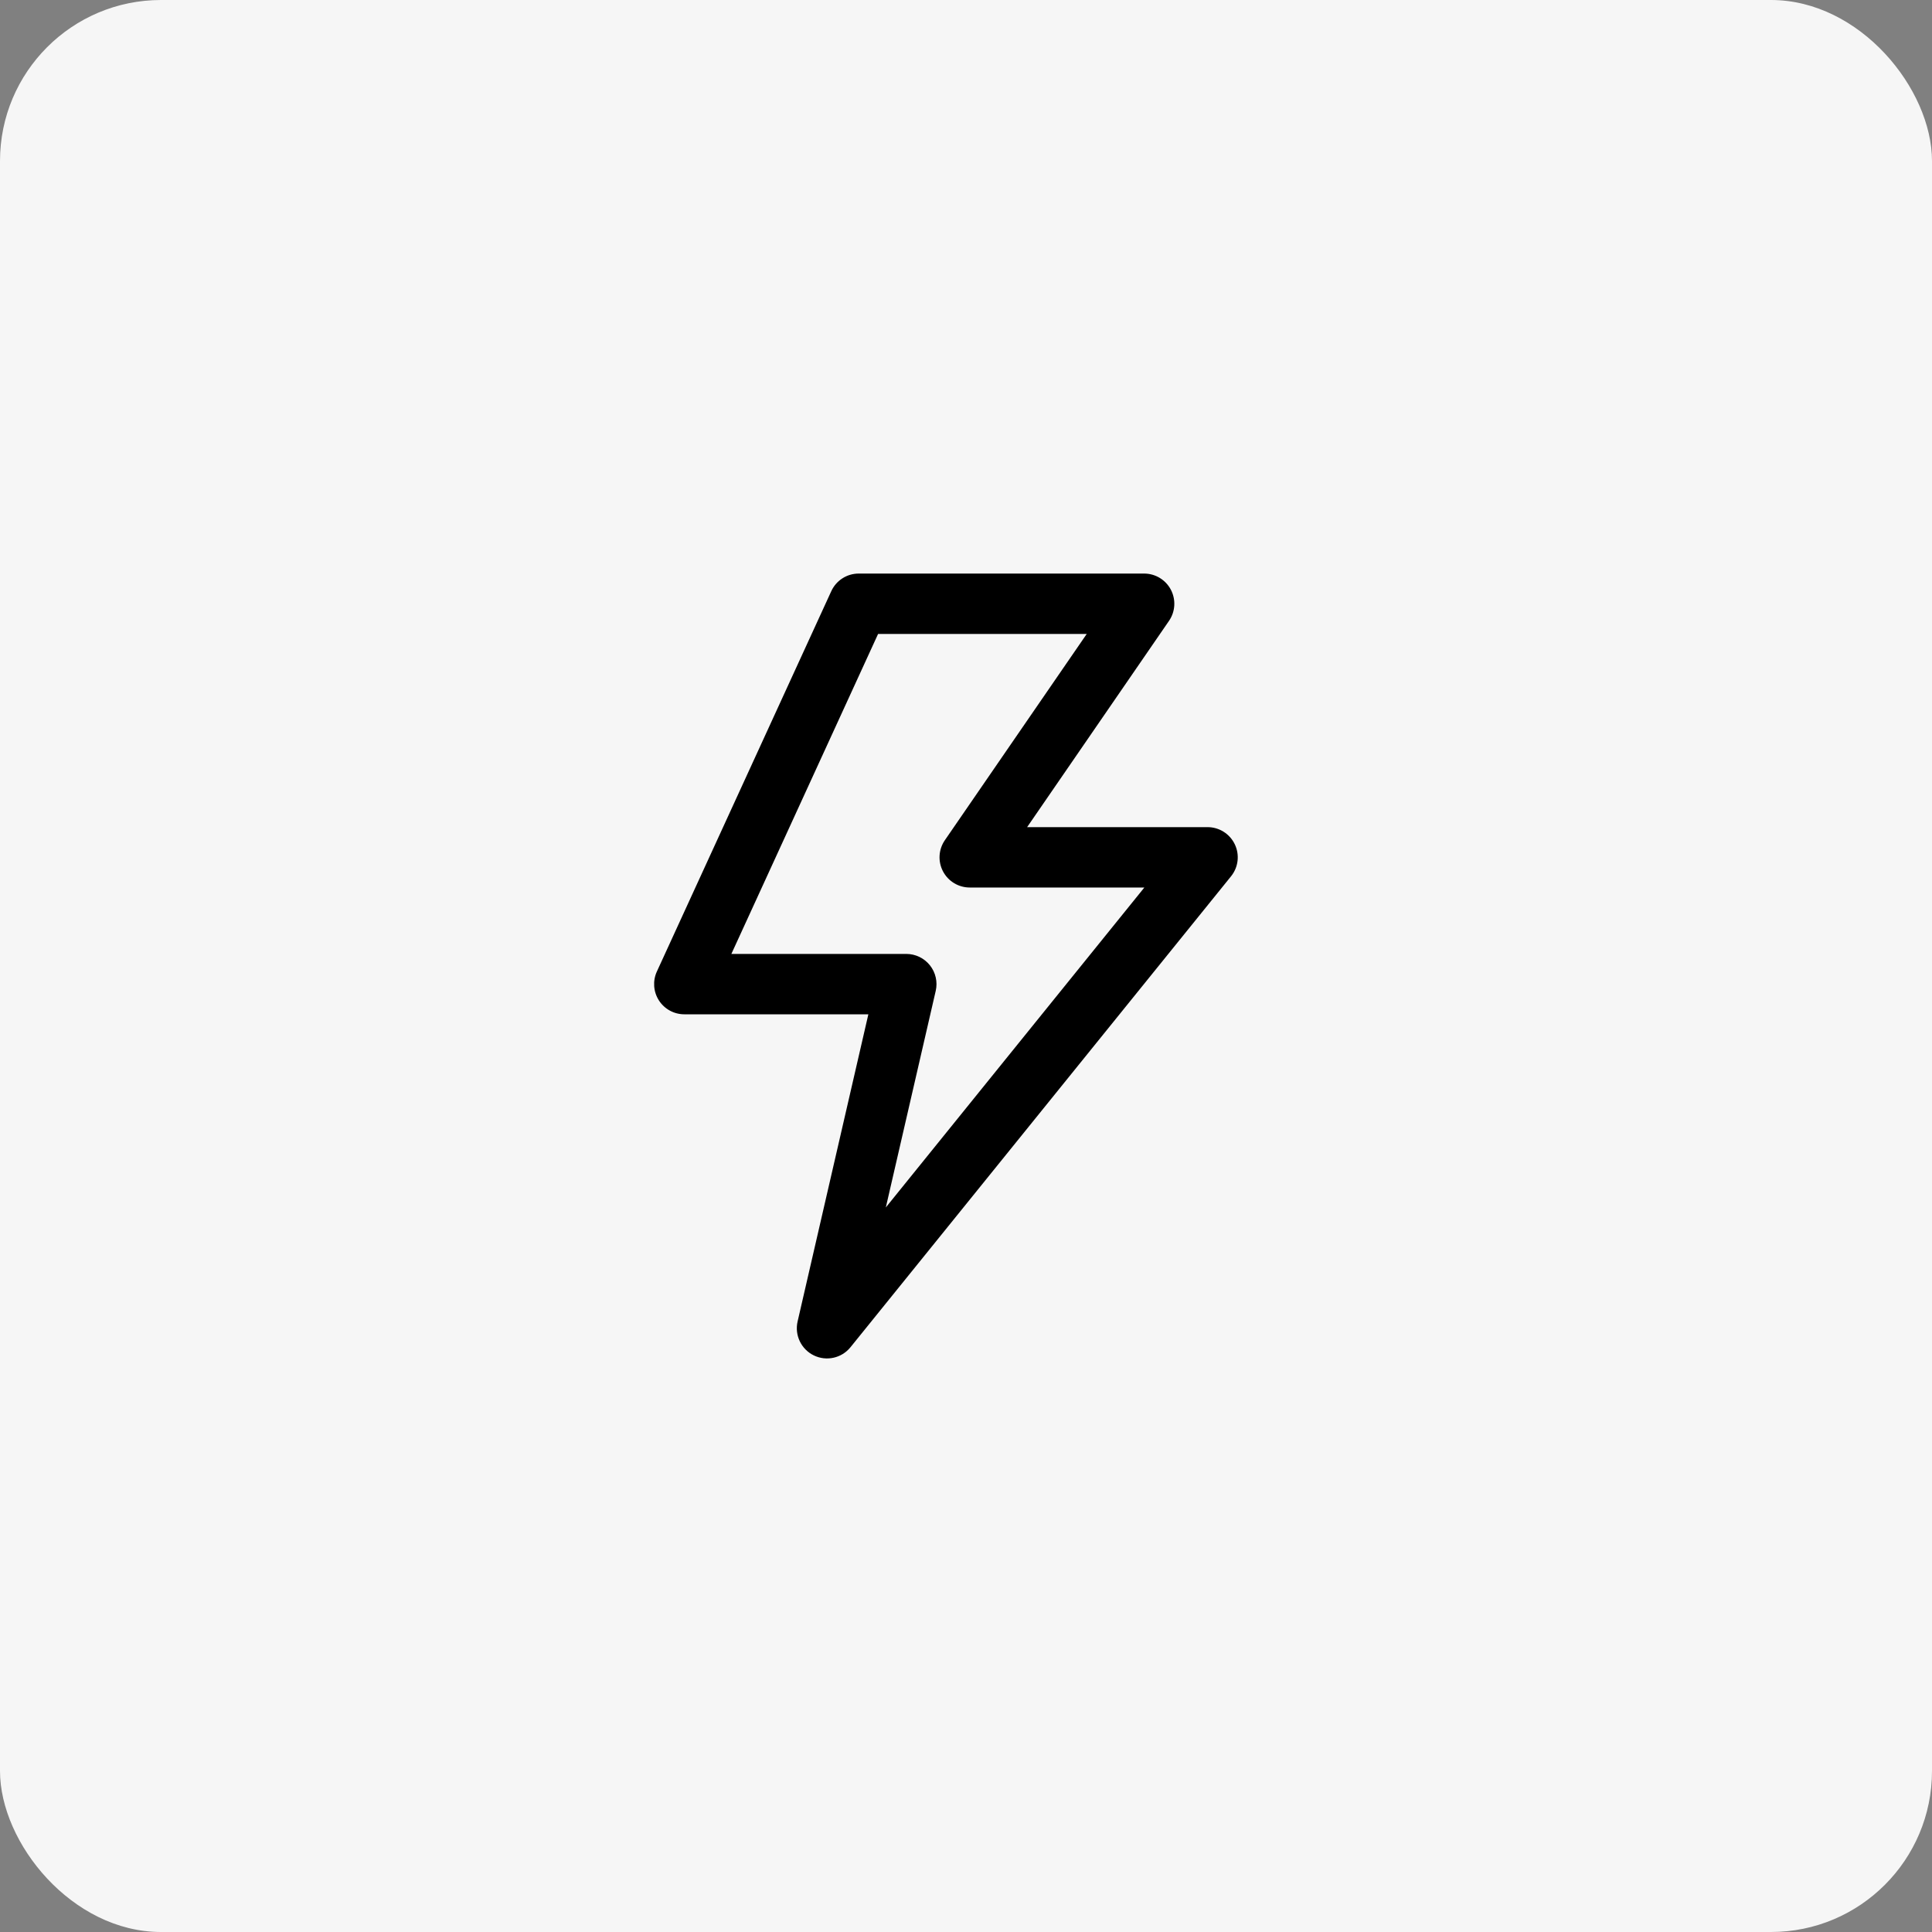
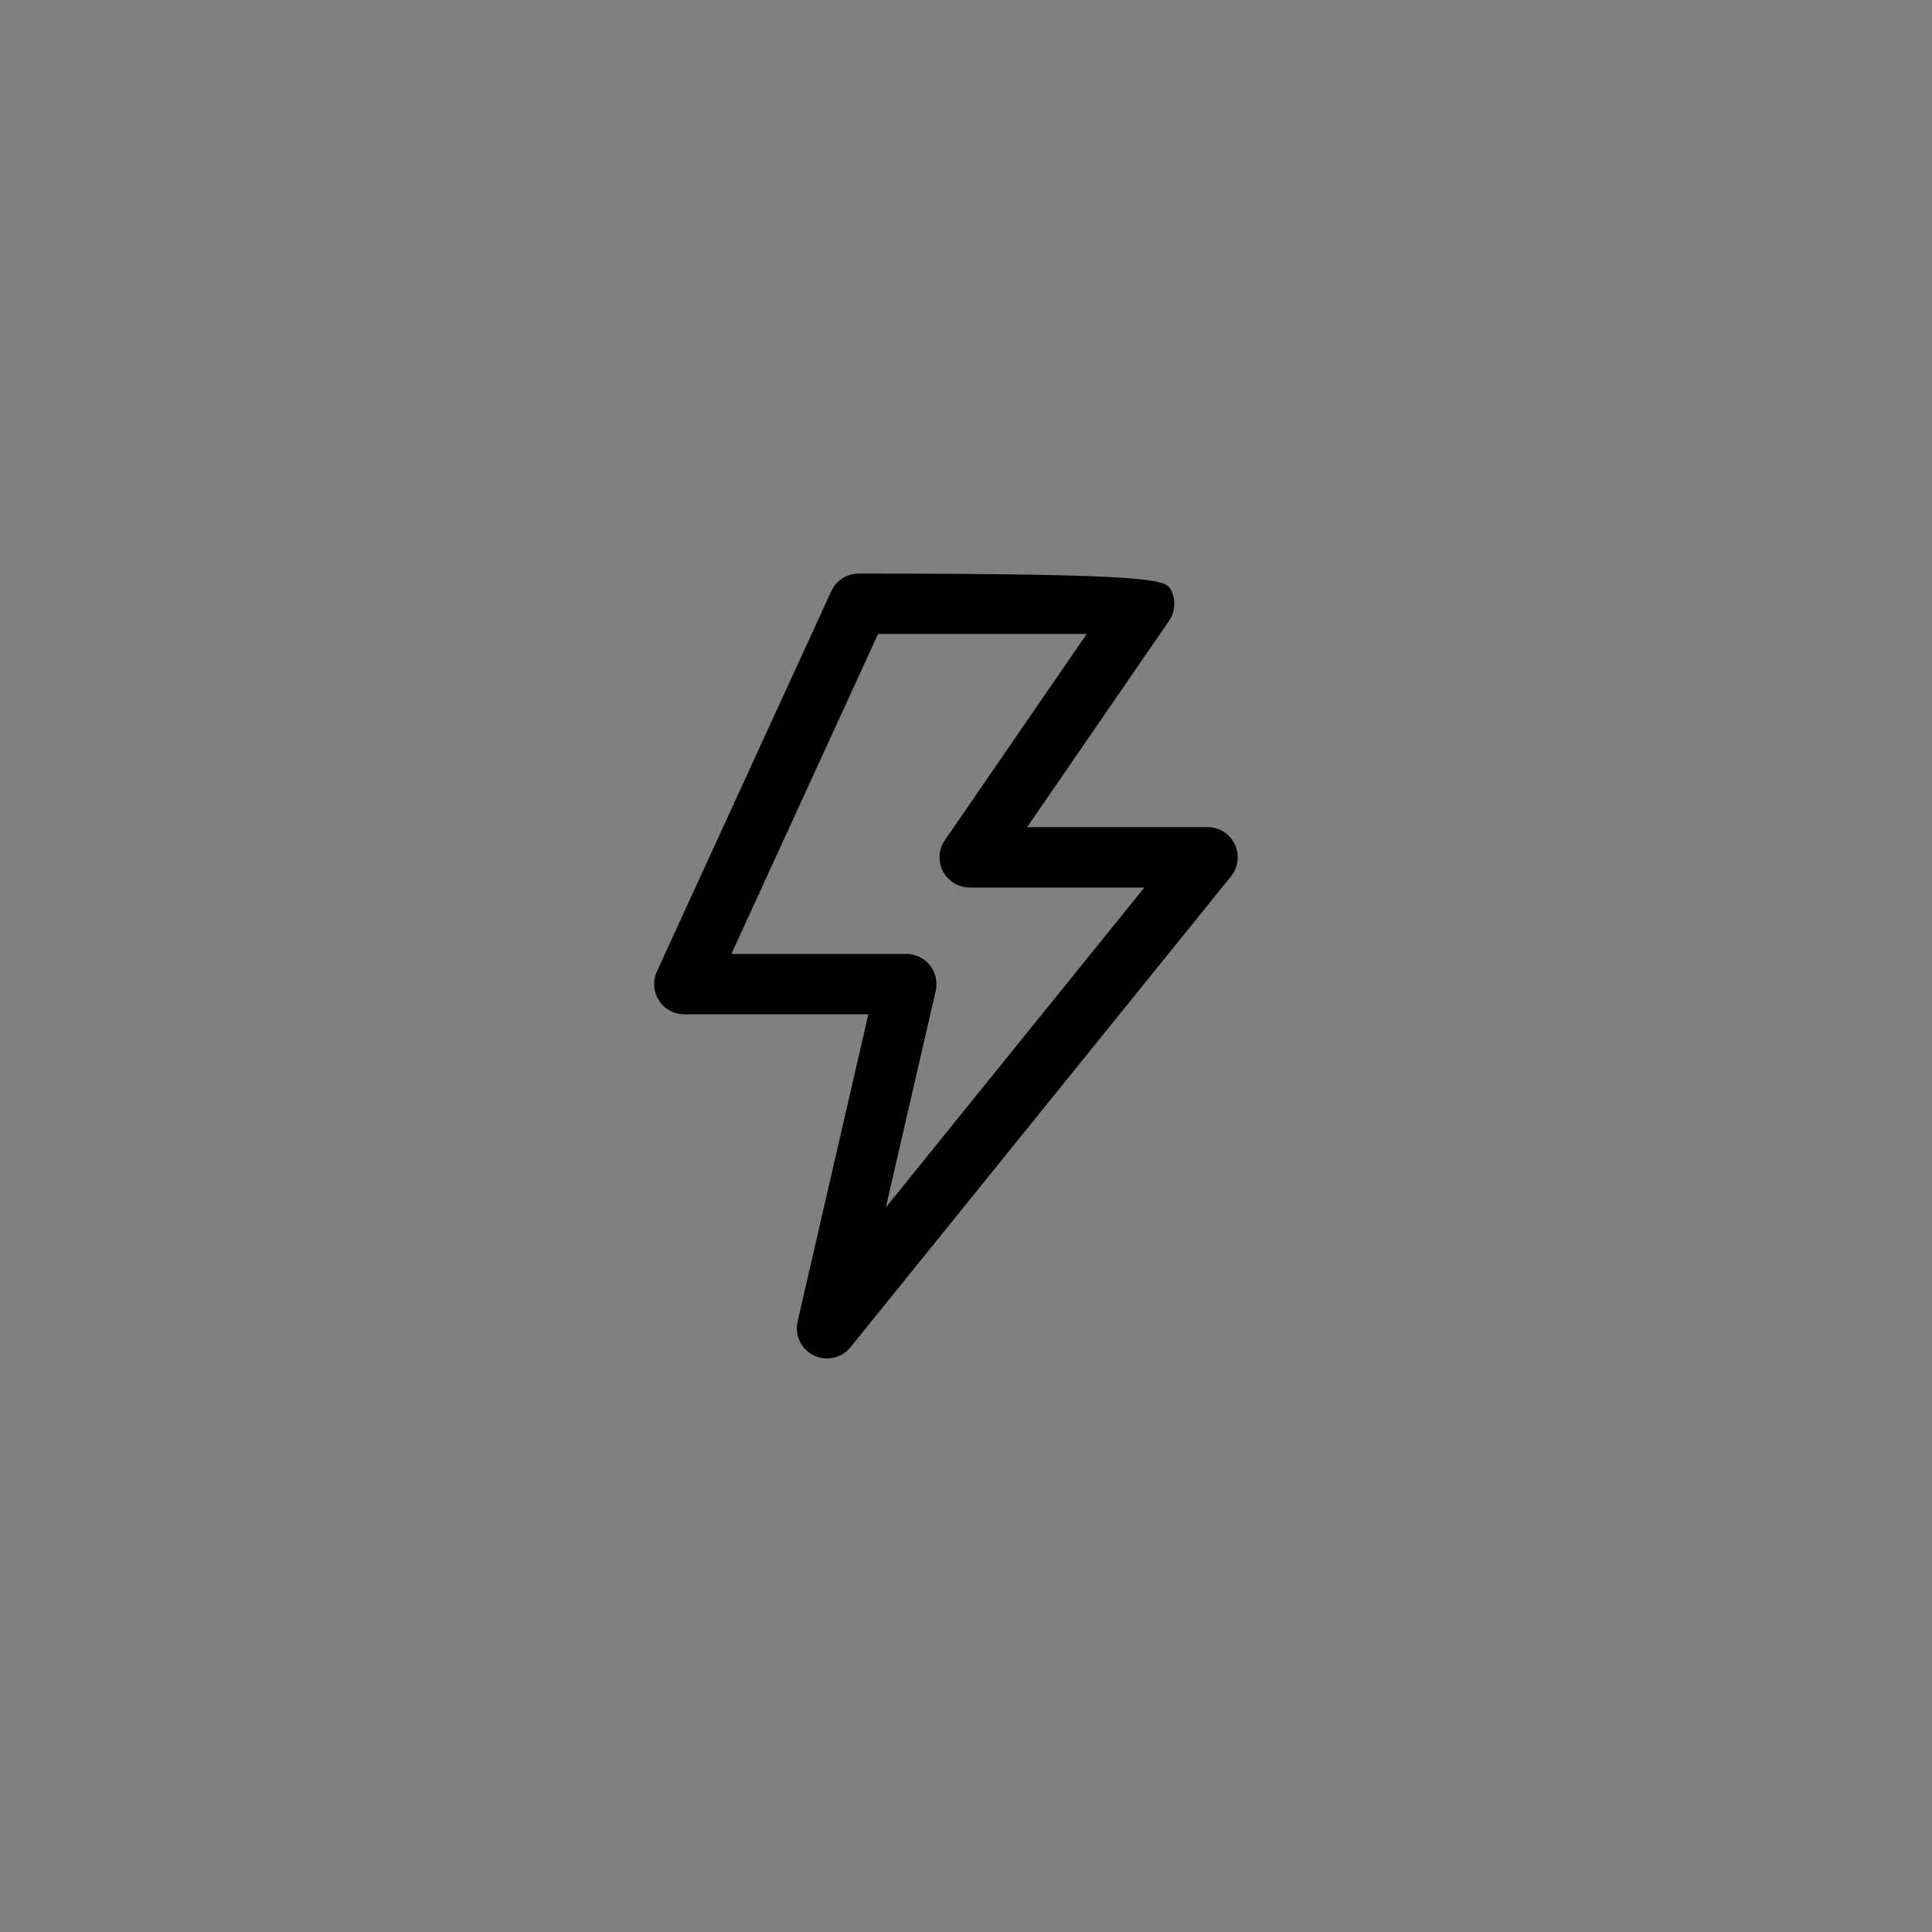
<svg xmlns="http://www.w3.org/2000/svg" width="160" height="160" viewBox="0 0 160 160" fill="none">
  <rect x="0" y="0" width="160" height="160" fill="#808080" stroke="none" />
-   <rect width="160" height="160" rx="13.333" fill="#F6F6F6" />
-   <path fill-rule="evenodd" clip-rule="evenodd" d="M68.844 48.958C69.251 48.069 70.139 47.5 71.116 47.5H94.753C95.681 47.5 96.533 48.015 96.965 48.836C97.397 49.658 97.339 50.652 96.812 51.417L85.062 68.5H100.005C100.968 68.5 101.846 69.053 102.261 69.923C102.676 70.792 102.555 71.822 101.95 72.571L70.434 111.571C69.703 112.477 68.443 112.757 67.396 112.248C66.349 111.738 65.793 110.573 66.054 109.439L71.914 84H56.672C55.82 84 55.028 83.567 54.568 82.85C54.108 82.133 54.044 81.232 54.399 80.458L68.844 48.958ZM72.72 52.5L60.569 79H75.056C75.817 79 76.538 79.347 77.012 79.943C77.486 80.539 77.663 81.319 77.492 82.061L73.36 99.995L94.771 73.5H80.308C79.38 73.5 78.528 72.985 78.096 72.164C77.663 71.342 77.722 70.348 78.249 69.583L89.999 52.5H72.72Z" fill="black" />
+   <path fill-rule="evenodd" clip-rule="evenodd" d="M68.844 48.958C69.251 48.069 70.139 47.5 71.116 47.5C95.681 47.5 96.533 48.015 96.965 48.836C97.397 49.658 97.339 50.652 96.812 51.417L85.062 68.5H100.005C100.968 68.5 101.846 69.053 102.261 69.923C102.676 70.792 102.555 71.822 101.95 72.571L70.434 111.571C69.703 112.477 68.443 112.757 67.396 112.248C66.349 111.738 65.793 110.573 66.054 109.439L71.914 84H56.672C55.82 84 55.028 83.567 54.568 82.85C54.108 82.133 54.044 81.232 54.399 80.458L68.844 48.958ZM72.72 52.5L60.569 79H75.056C75.817 79 76.538 79.347 77.012 79.943C77.486 80.539 77.663 81.319 77.492 82.061L73.36 99.995L94.771 73.5H80.308C79.38 73.5 78.528 72.985 78.096 72.164C77.663 71.342 77.722 70.348 78.249 69.583L89.999 52.5H72.72Z" fill="black" />
</svg>